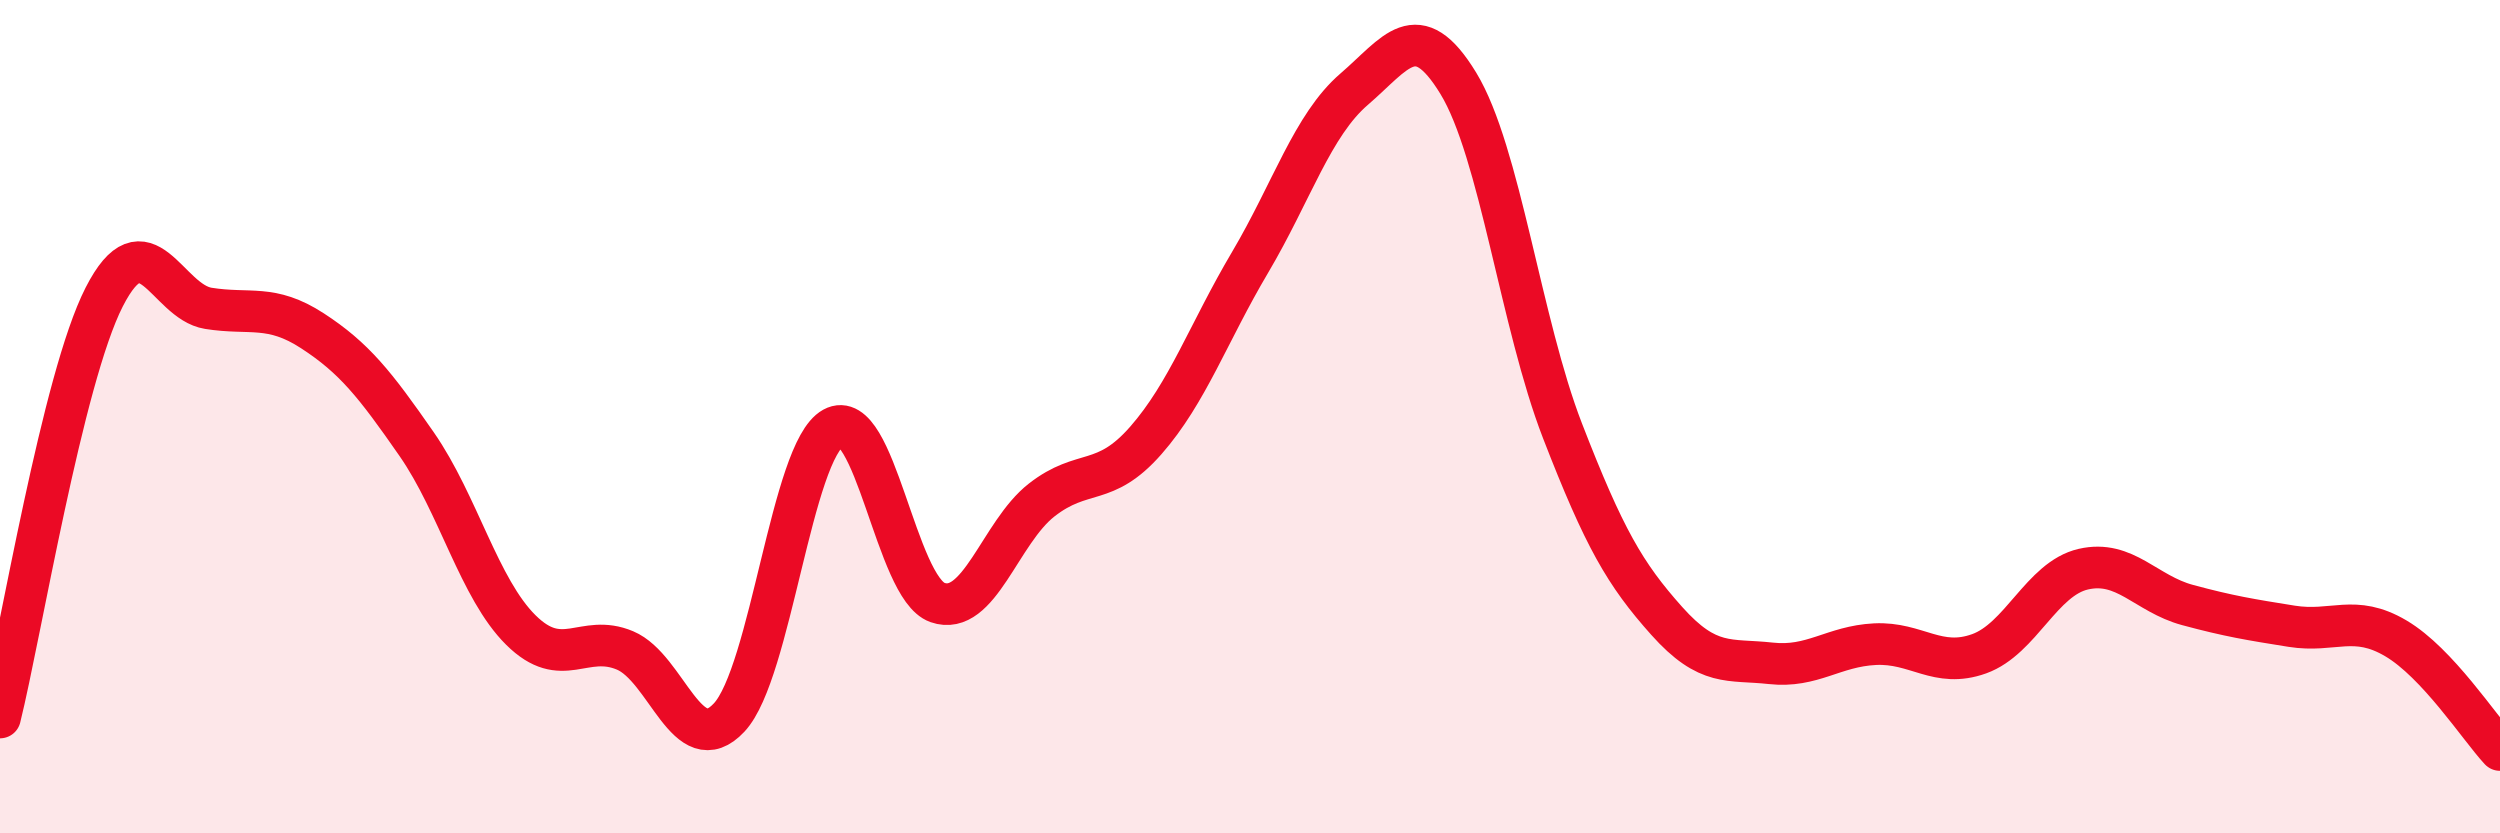
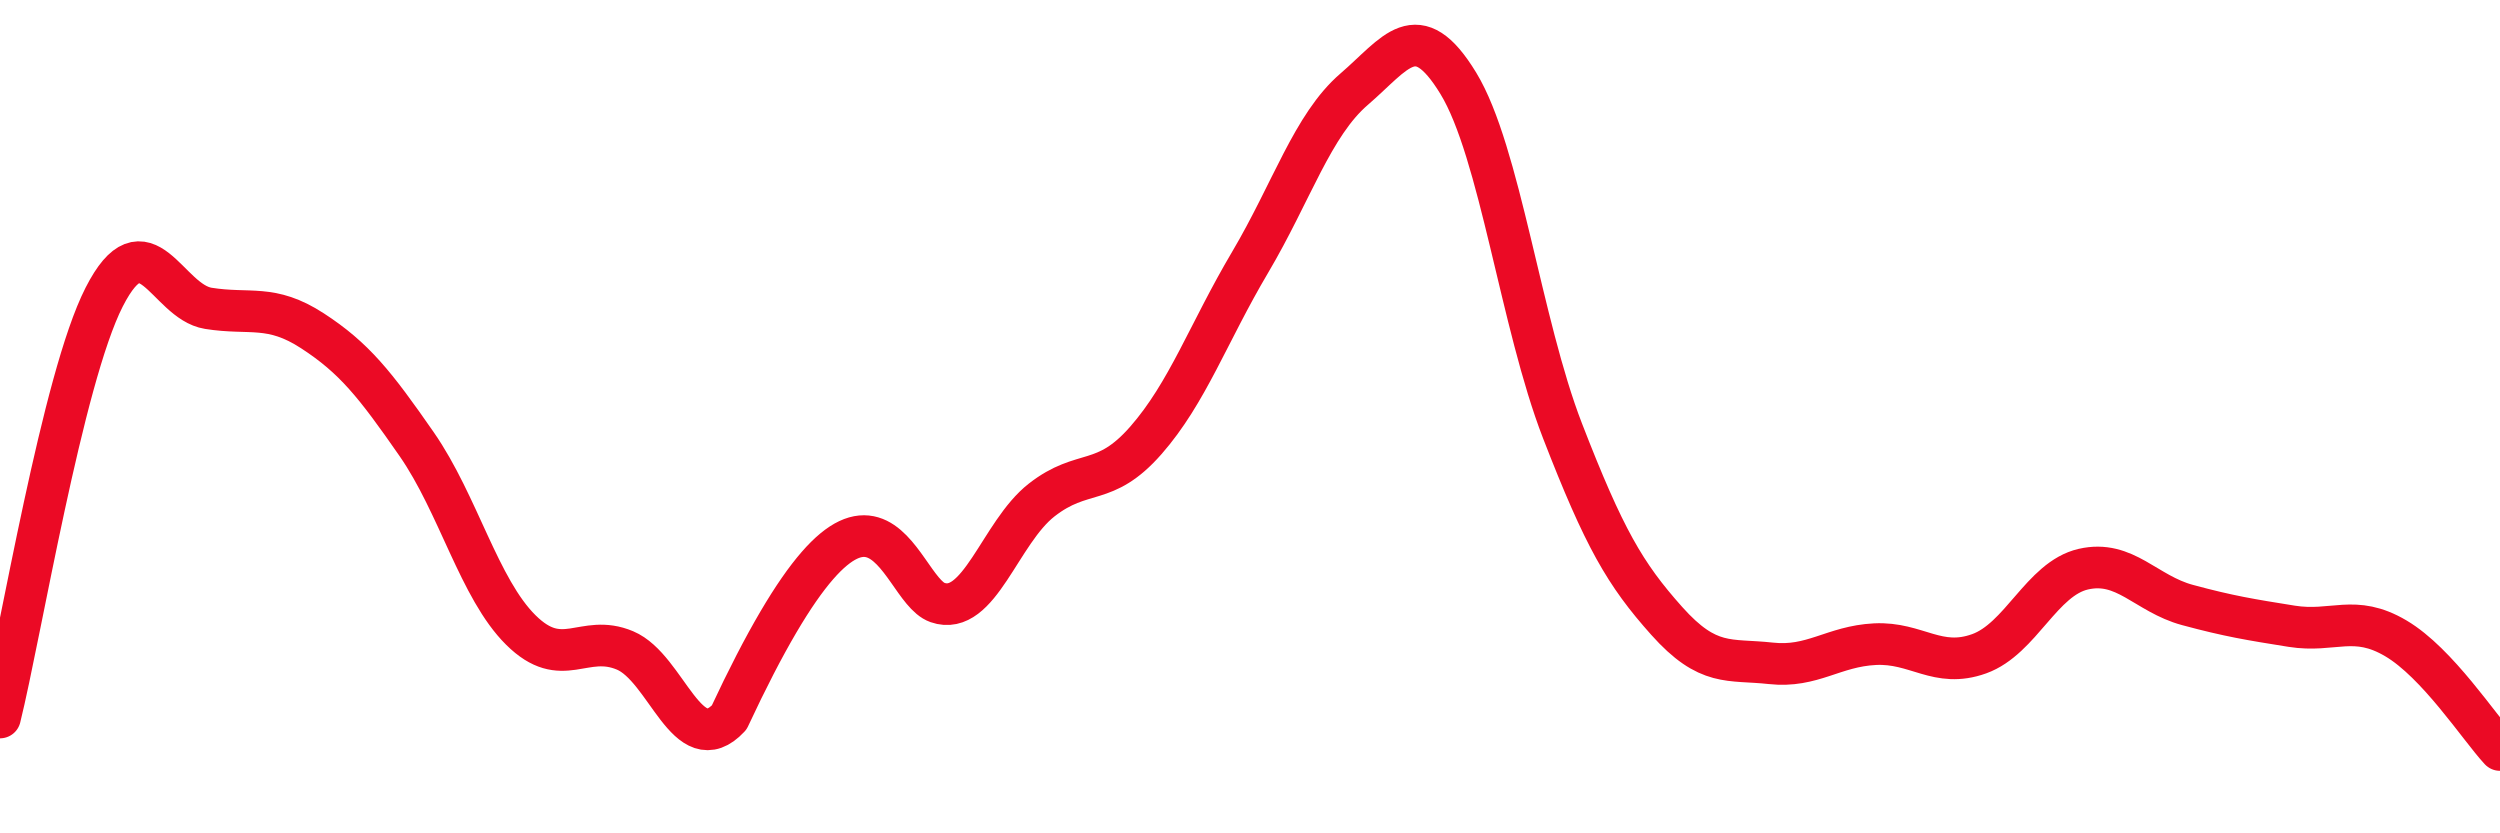
<svg xmlns="http://www.w3.org/2000/svg" width="60" height="20" viewBox="0 0 60 20">
-   <path d="M 0,17.22 C 0.5,15.2 1.5,9.09 2.5,7.13 C 3.5,5.17 4,7.24 5,7.4 C 6,7.56 6.5,7.29 7.5,7.94 C 8.5,8.59 9,9.22 10,10.66 C 11,12.1 11.5,14.13 12.5,15.12 C 13.5,16.11 14,15.19 15,15.61 C 16,16.03 16.5,18.29 17.5,17.22 C 18.5,16.15 19,10.82 20,10.27 C 21,9.72 21.5,14.11 22.5,14.46 C 23.5,14.81 24,12.78 25,12 C 26,11.22 26.5,11.71 27.5,10.57 C 28.5,9.43 29,7.99 30,6.3 C 31,4.61 31.5,3 32.5,2.14 C 33.5,1.28 34,0.36 35,2 C 36,3.64 36.5,7.76 37.5,10.34 C 38.5,12.92 39,13.78 40,14.9 C 41,16.02 41.5,15.81 42.5,15.92 C 43.5,16.03 44,15.51 45,15.46 C 46,15.41 46.5,16.05 47.5,15.69 C 48.5,15.33 49,13.89 50,13.66 C 51,13.43 51.5,14.25 52.5,14.52 C 53.5,14.79 54,14.87 55,15.03 C 56,15.19 56.5,14.73 57.5,15.32 C 58.5,15.91 59.5,17.46 60,18L60 20L0 20Z" fill="#EB0A25" opacity="0.1" stroke-linecap="round" stroke-linejoin="round" />
-   <path d="M 0,17.22 C 0.5,15.2 1.5,9.09 2.5,7.13 C 3.5,5.17 4,7.24 5,7.4 C 6,7.56 6.5,7.29 7.5,7.94 C 8.5,8.59 9,9.22 10,10.66 C 11,12.1 11.5,14.13 12.5,15.12 C 13.5,16.11 14,15.19 15,15.61 C 16,16.03 16.5,18.29 17.5,17.22 C 18.5,16.15 19,10.82 20,10.27 C 21,9.72 21.5,14.11 22.5,14.46 C 23.5,14.81 24,12.78 25,12 C 26,11.22 26.5,11.71 27.5,10.57 C 28.5,9.43 29,7.99 30,6.3 C 31,4.61 31.5,3 32.5,2.14 C 33.5,1.28 34,0.36 35,2 C 36,3.64 36.5,7.76 37.5,10.34 C 38.5,12.92 39,13.78 40,14.9 C 41,16.02 41.5,15.81 42.5,15.92 C 43.5,16.03 44,15.51 45,15.46 C 46,15.41 46.5,16.05 47.5,15.69 C 48.5,15.33 49,13.89 50,13.66 C 51,13.43 51.5,14.25 52.5,14.52 C 53.5,14.79 54,14.87 55,15.03 C 56,15.19 56.5,14.73 57.5,15.32 C 58.5,15.91 59.5,17.46 60,18" stroke="#EB0A25" stroke-width="1" fill="none" stroke-linecap="round" stroke-linejoin="round" />
+   <path d="M 0,17.22 C 0.5,15.2 1.5,9.09 2.5,7.13 C 3.5,5.17 4,7.24 5,7.4 C 6,7.56 6.5,7.29 7.5,7.94 C 8.5,8.59 9,9.22 10,10.66 C 11,12.1 11.5,14.13 12.5,15.12 C 13.5,16.11 14,15.19 15,15.61 C 16,16.03 16.5,18.29 17.5,17.22 C 21,9.72 21.5,14.11 22.5,14.46 C 23.5,14.81 24,12.78 25,12 C 26,11.22 26.5,11.71 27.5,10.57 C 28.5,9.43 29,7.99 30,6.3 C 31,4.61 31.5,3 32.5,2.14 C 33.5,1.28 34,0.36 35,2 C 36,3.64 36.5,7.76 37.5,10.34 C 38.5,12.92 39,13.78 40,14.9 C 41,16.02 41.5,15.81 42.5,15.92 C 43.5,16.03 44,15.51 45,15.46 C 46,15.41 46.5,16.05 47.5,15.69 C 48.5,15.33 49,13.89 50,13.66 C 51,13.43 51.5,14.25 52.5,14.52 C 53.5,14.79 54,14.87 55,15.03 C 56,15.19 56.5,14.73 57.5,15.32 C 58.5,15.91 59.5,17.46 60,18" stroke="#EB0A25" stroke-width="1" fill="none" stroke-linecap="round" stroke-linejoin="round" />
</svg>